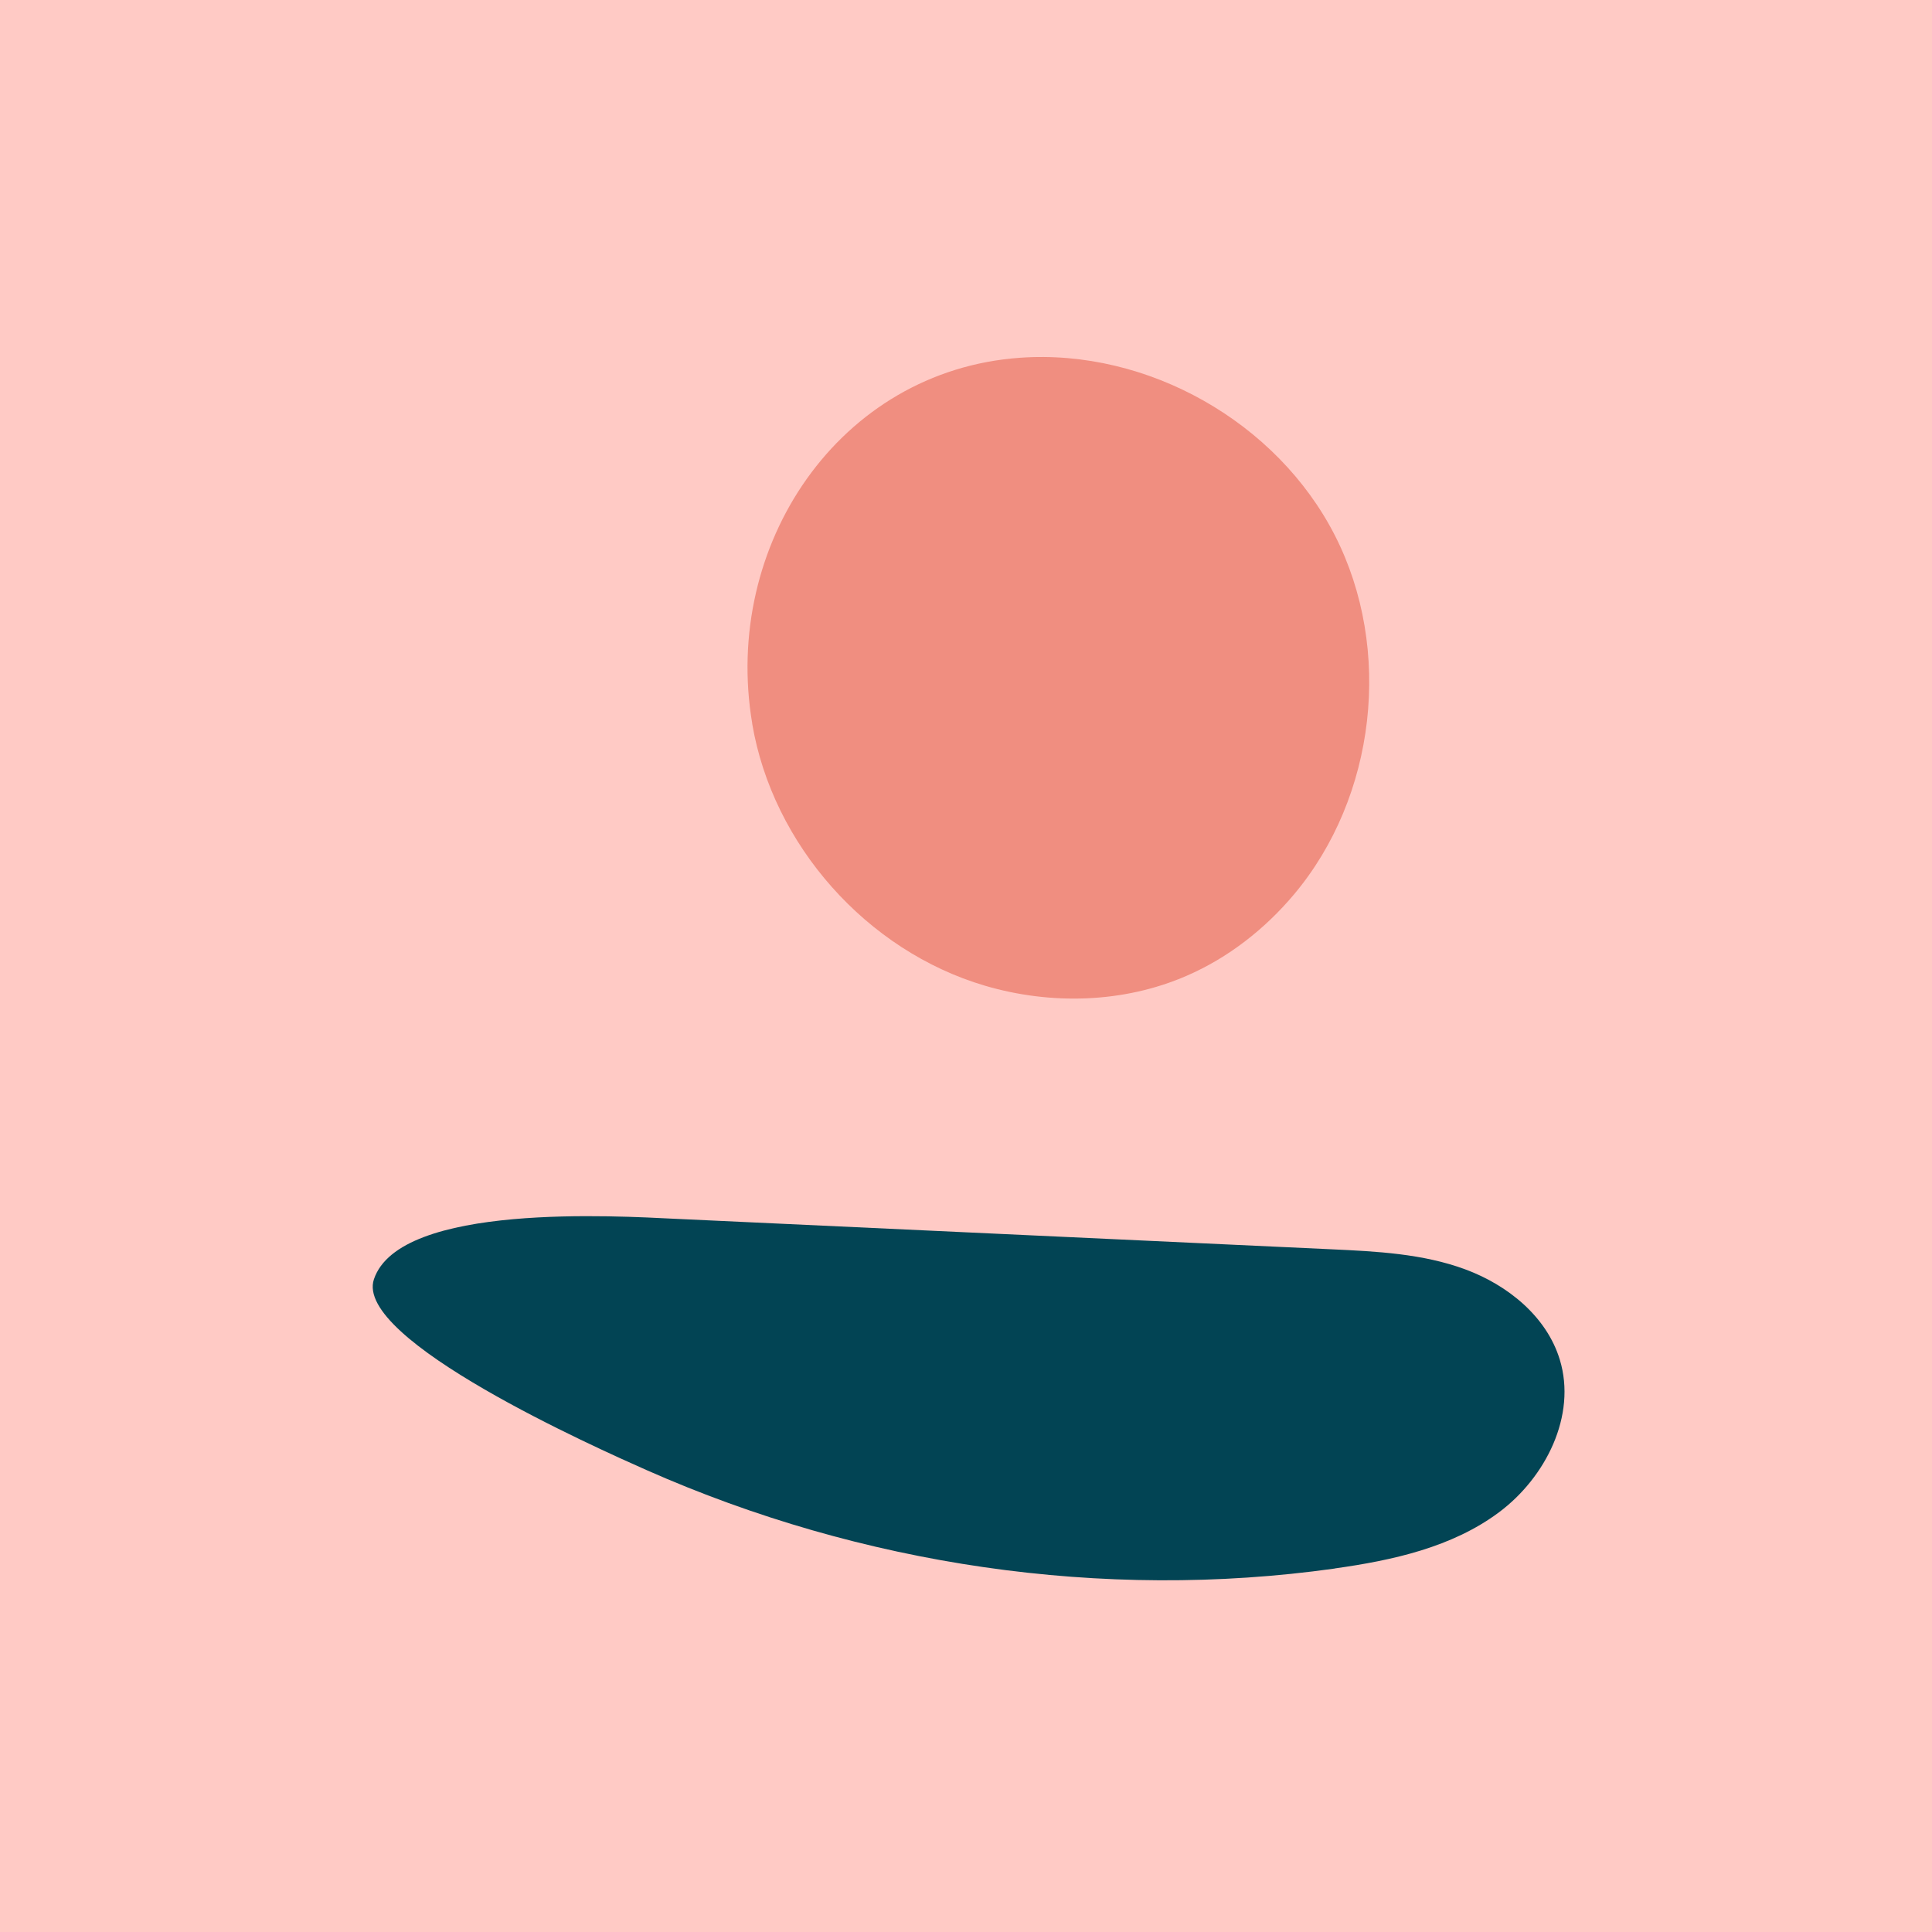
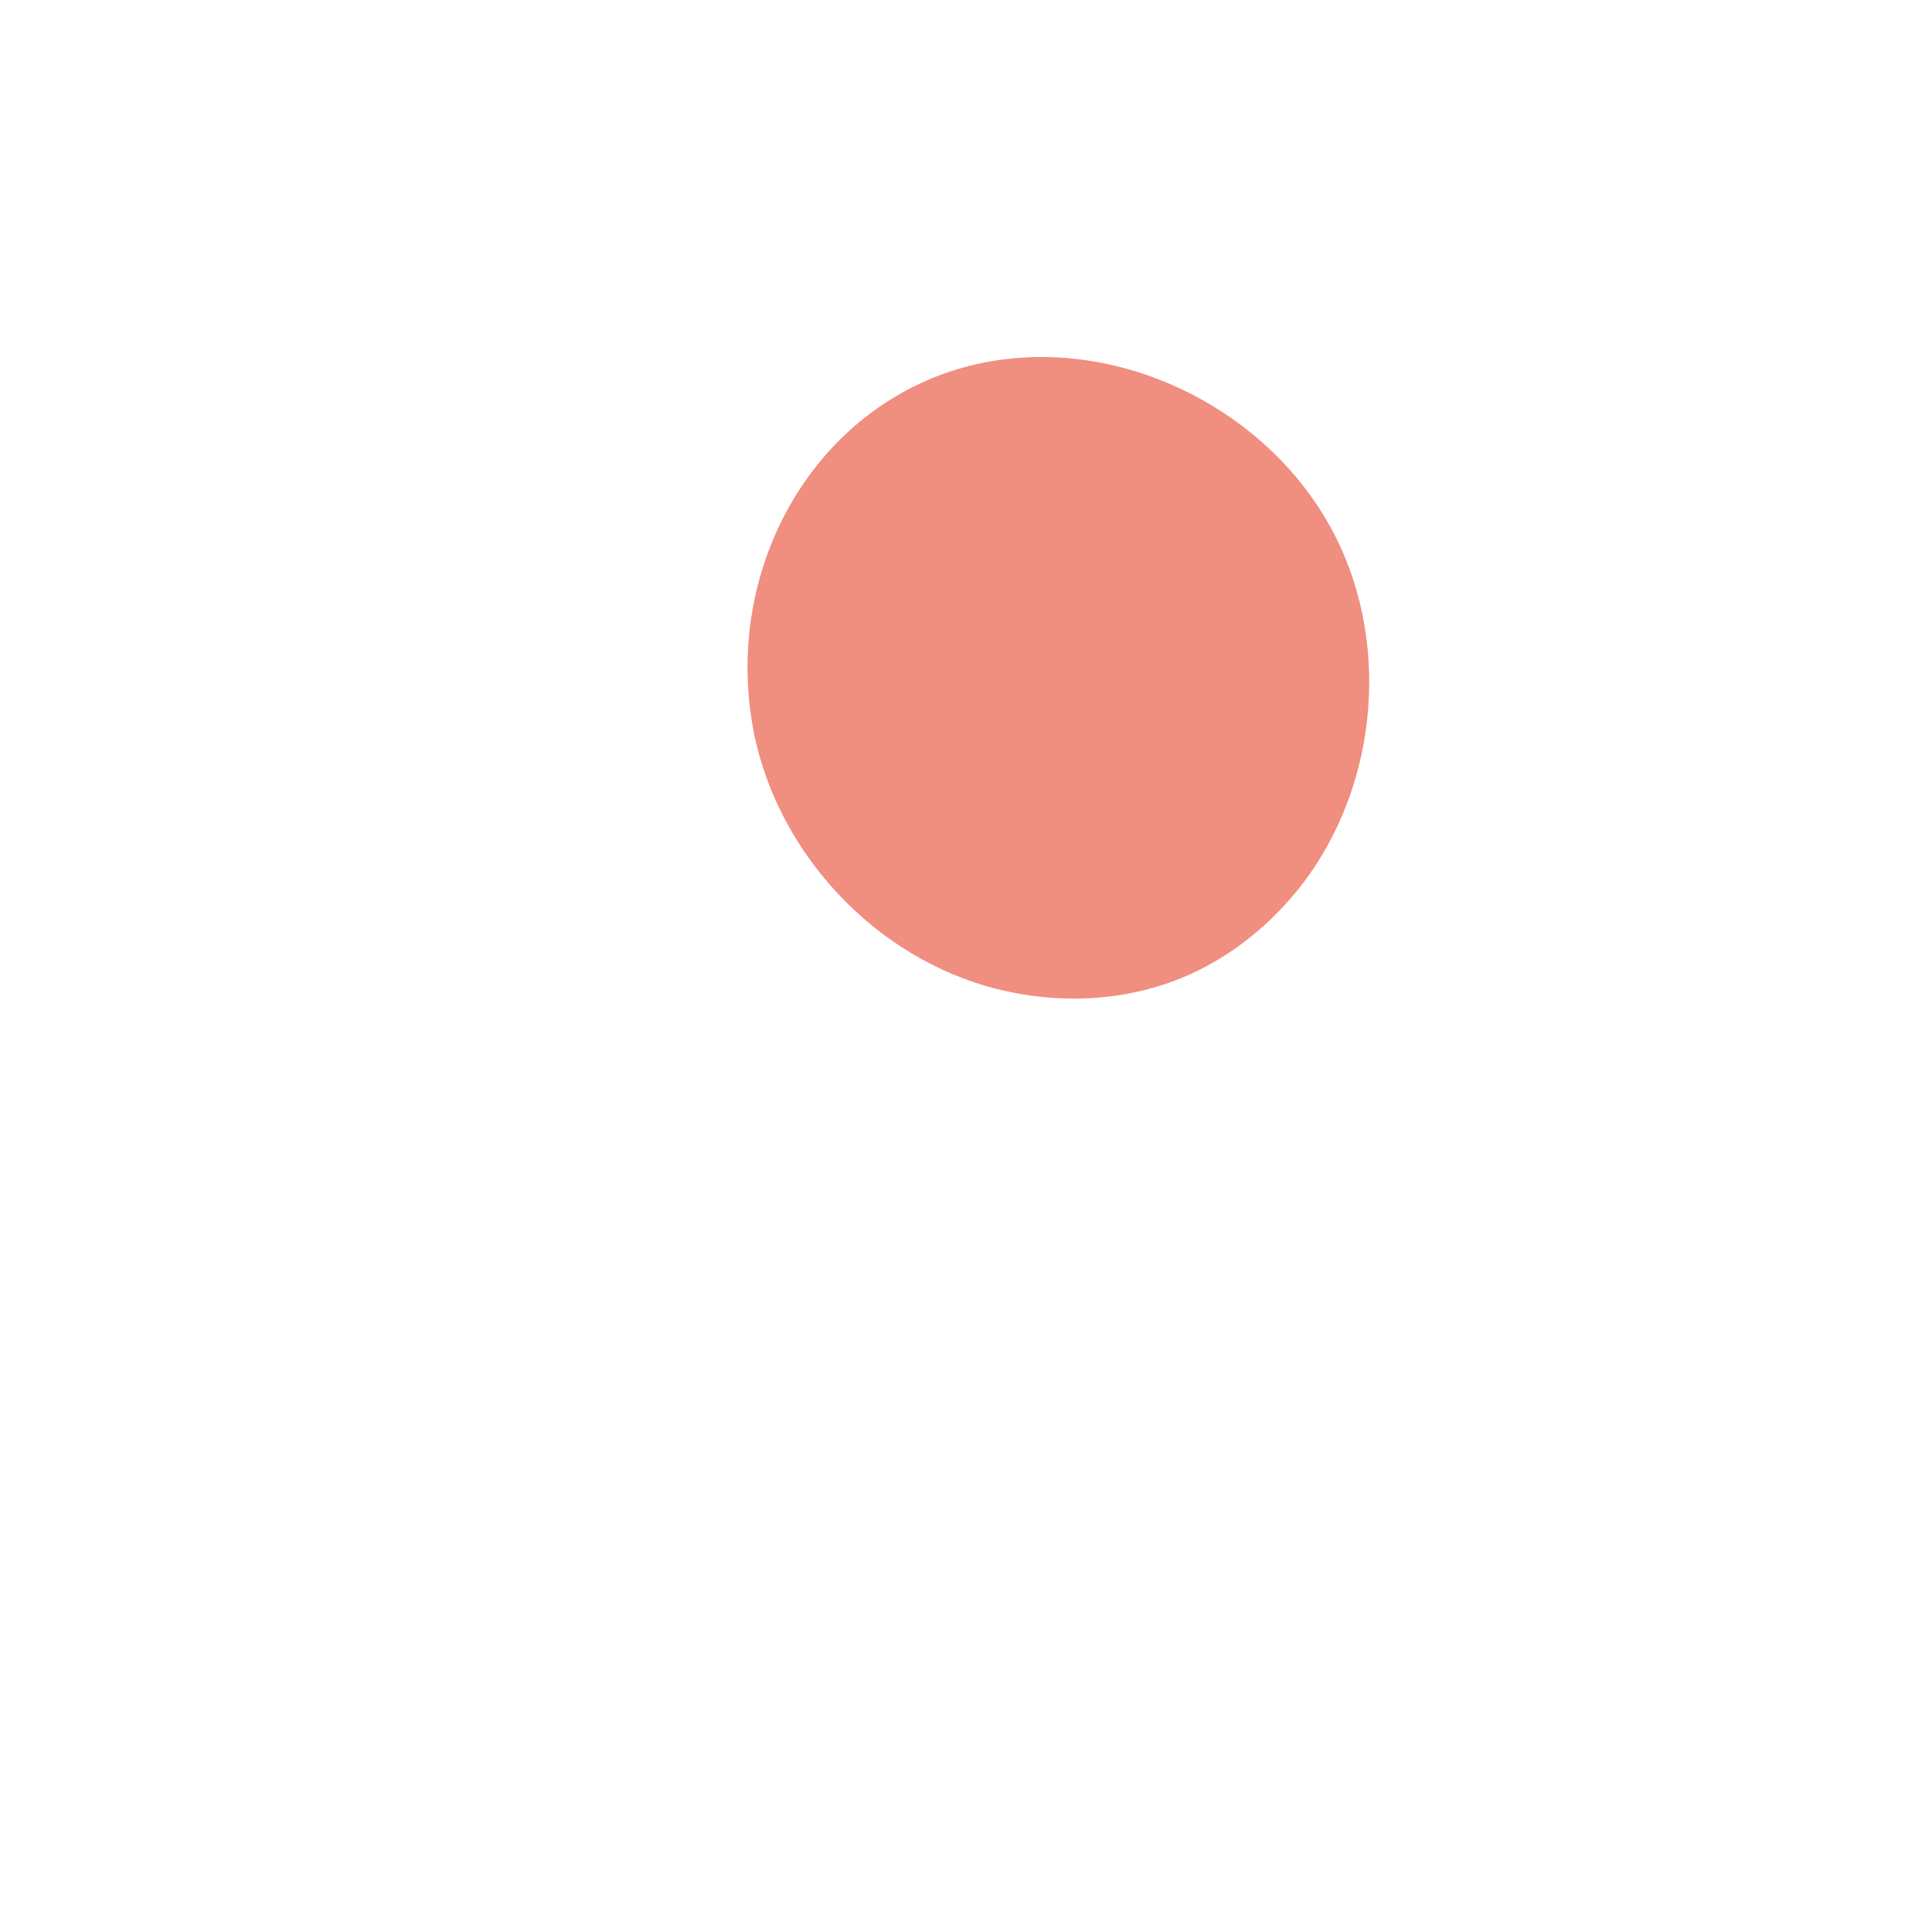
<svg xmlns="http://www.w3.org/2000/svg" width="368" height="368" viewBox="0 0 368 368" fill="none">
-   <rect width="368" height="368" fill="#FFCAC5" />
  <g clip-path="url(#clip0_87_253)">
-     <path d="M254.244 298.752C265.271 297.205 276.585 294.718 285.505 288.07C294.426 281.421 300.346 269.623 297.106 258.988C294.601 250.746 287.149 244.751 279.058 241.769C270.968 238.788 262.191 238.357 253.589 237.959C211.956 236.03 170.306 234.085 128.656 232.155C117.788 231.645 76.138 229.03 71.224 243.667C67.346 255.194 113.799 275.873 123.23 280.05C164.066 298.114 209.945 304.986 254.244 298.768V298.752Z" fill="#024454" />
-     <path d="M143.273 137.833C147.183 160.951 165.103 181.12 187.604 187.752C200.147 191.451 214.014 191.085 226.014 185.871C233.929 182.443 240.903 176.99 246.456 170.39C262.111 151.784 265.318 123.659 254.276 102.008C243.233 80.356 218.578 66.421 194.306 68.143C159.789 70.583 137.528 103.905 143.289 137.849L143.273 137.833Z" fill="#F08E80" />
+     <path d="M143.273 137.833C147.183 160.951 165.103 181.12 187.604 187.752C200.147 191.451 214.014 191.085 226.014 185.871C233.929 182.443 240.903 176.99 246.456 170.39C262.111 151.784 265.318 123.659 254.276 102.008C243.233 80.356 218.578 66.421 194.306 68.143C159.789 70.583 137.528 103.905 143.289 137.849Z" fill="#F08E80" />
  </g>
  <defs>
    <clipPath id="clip0_87_253">
      <rect width="227" height="233" fill="white" transform="translate(71 68)" />
    </clipPath>
  </defs>
</svg>